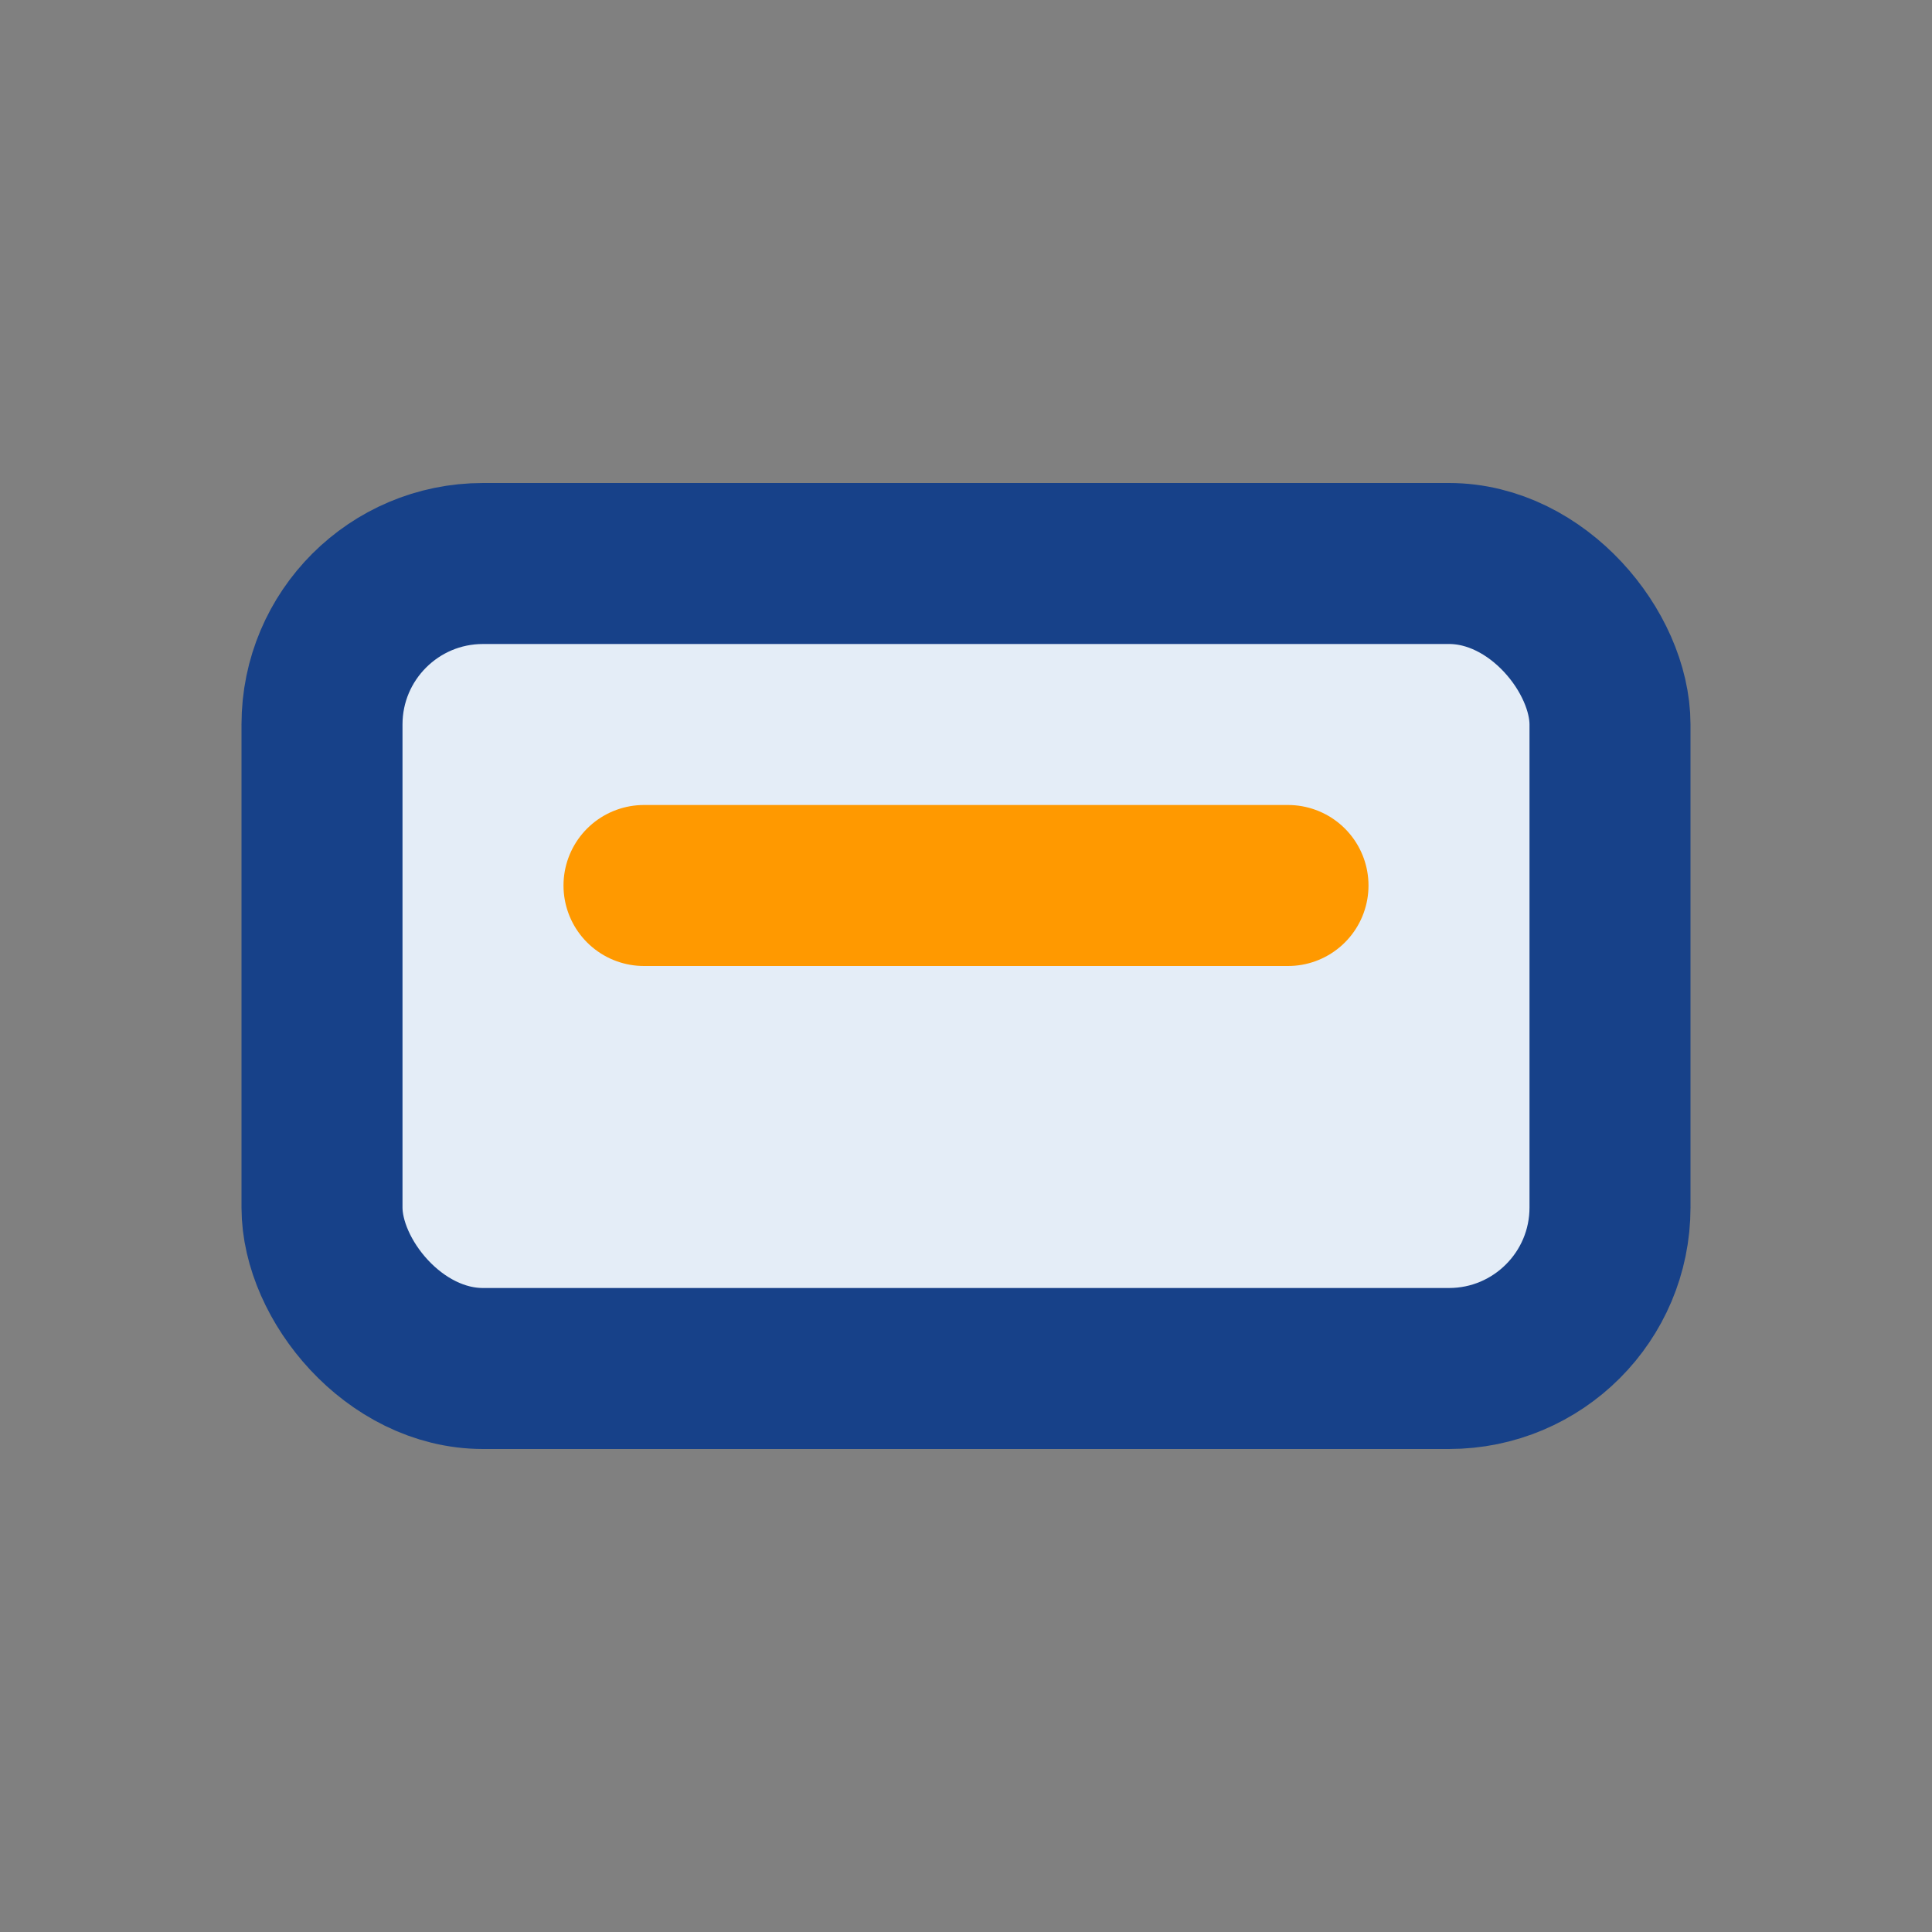
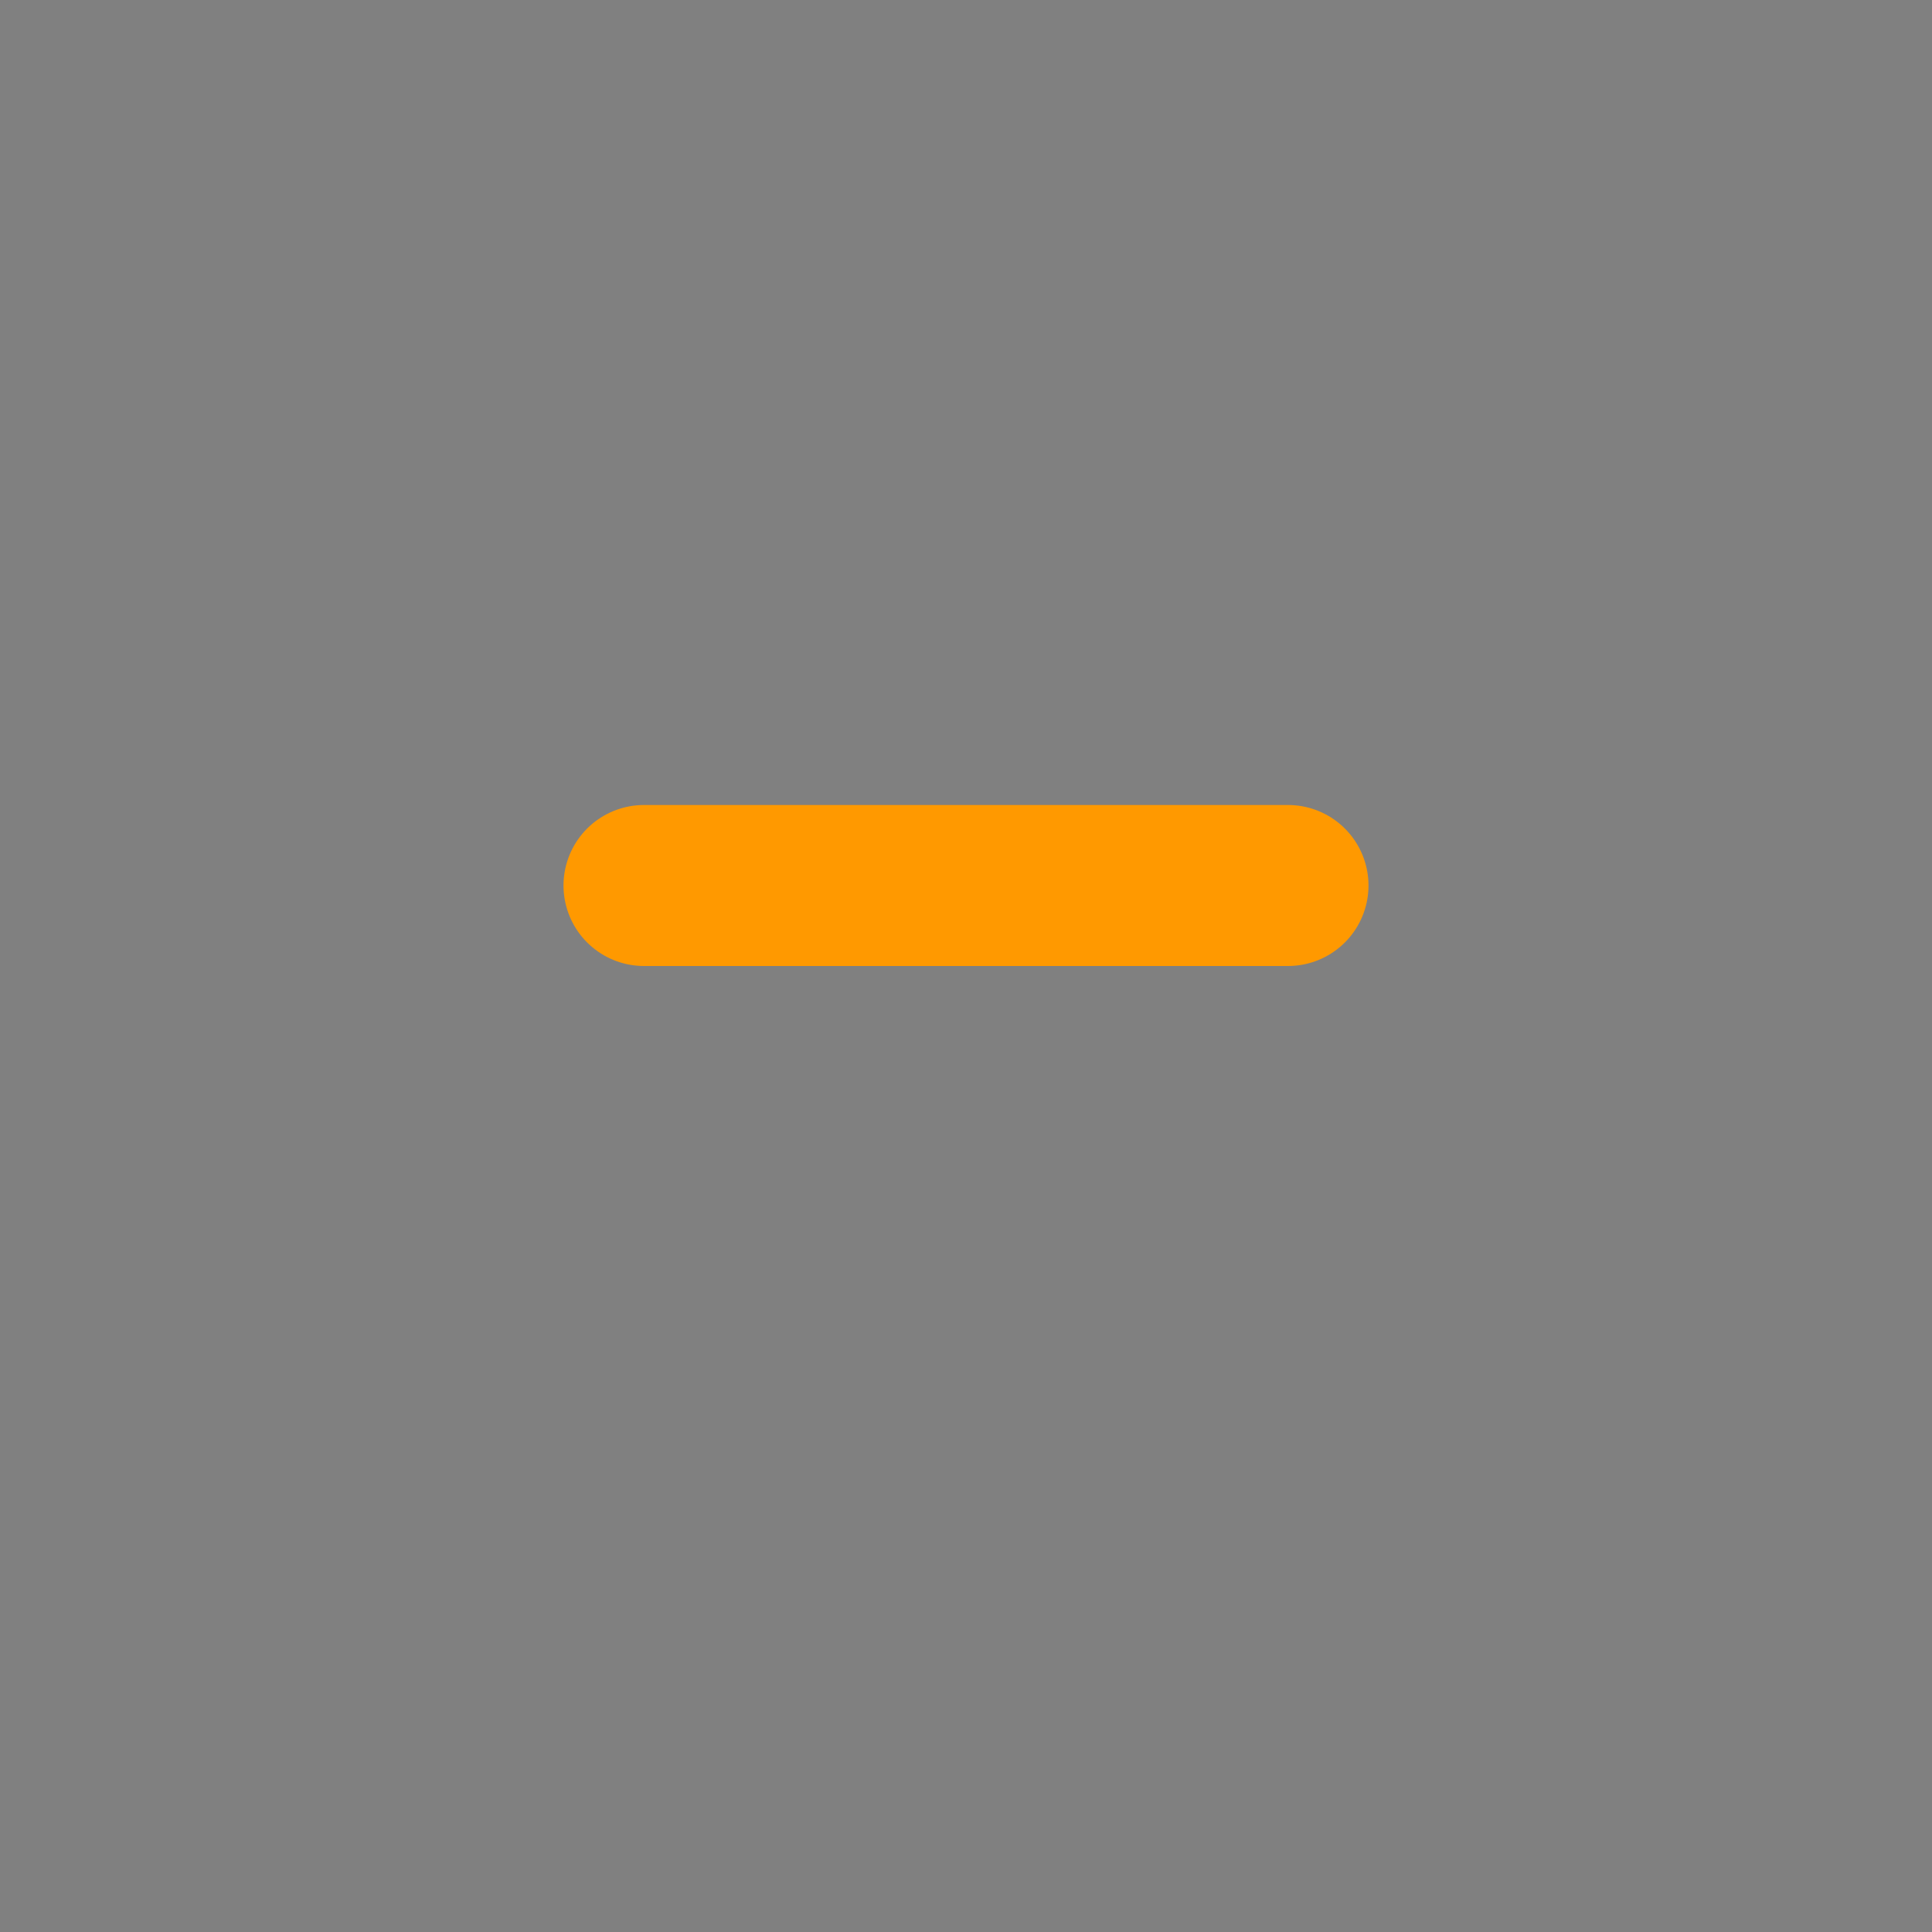
<svg xmlns="http://www.w3.org/2000/svg" width="24" height="24" viewBox="0 0 24 24">
  <rect x="0" y="0" width="24" height="24" fill="#808080" stroke="none" />
-   <rect x="4" y="7" width="16" height="10" rx="2" fill="#E4EDF7" stroke="#174189" stroke-width="2" />
  <path d="M8 11h8" stroke="#FF9900" stroke-width="2" stroke-linecap="round" />
</svg>